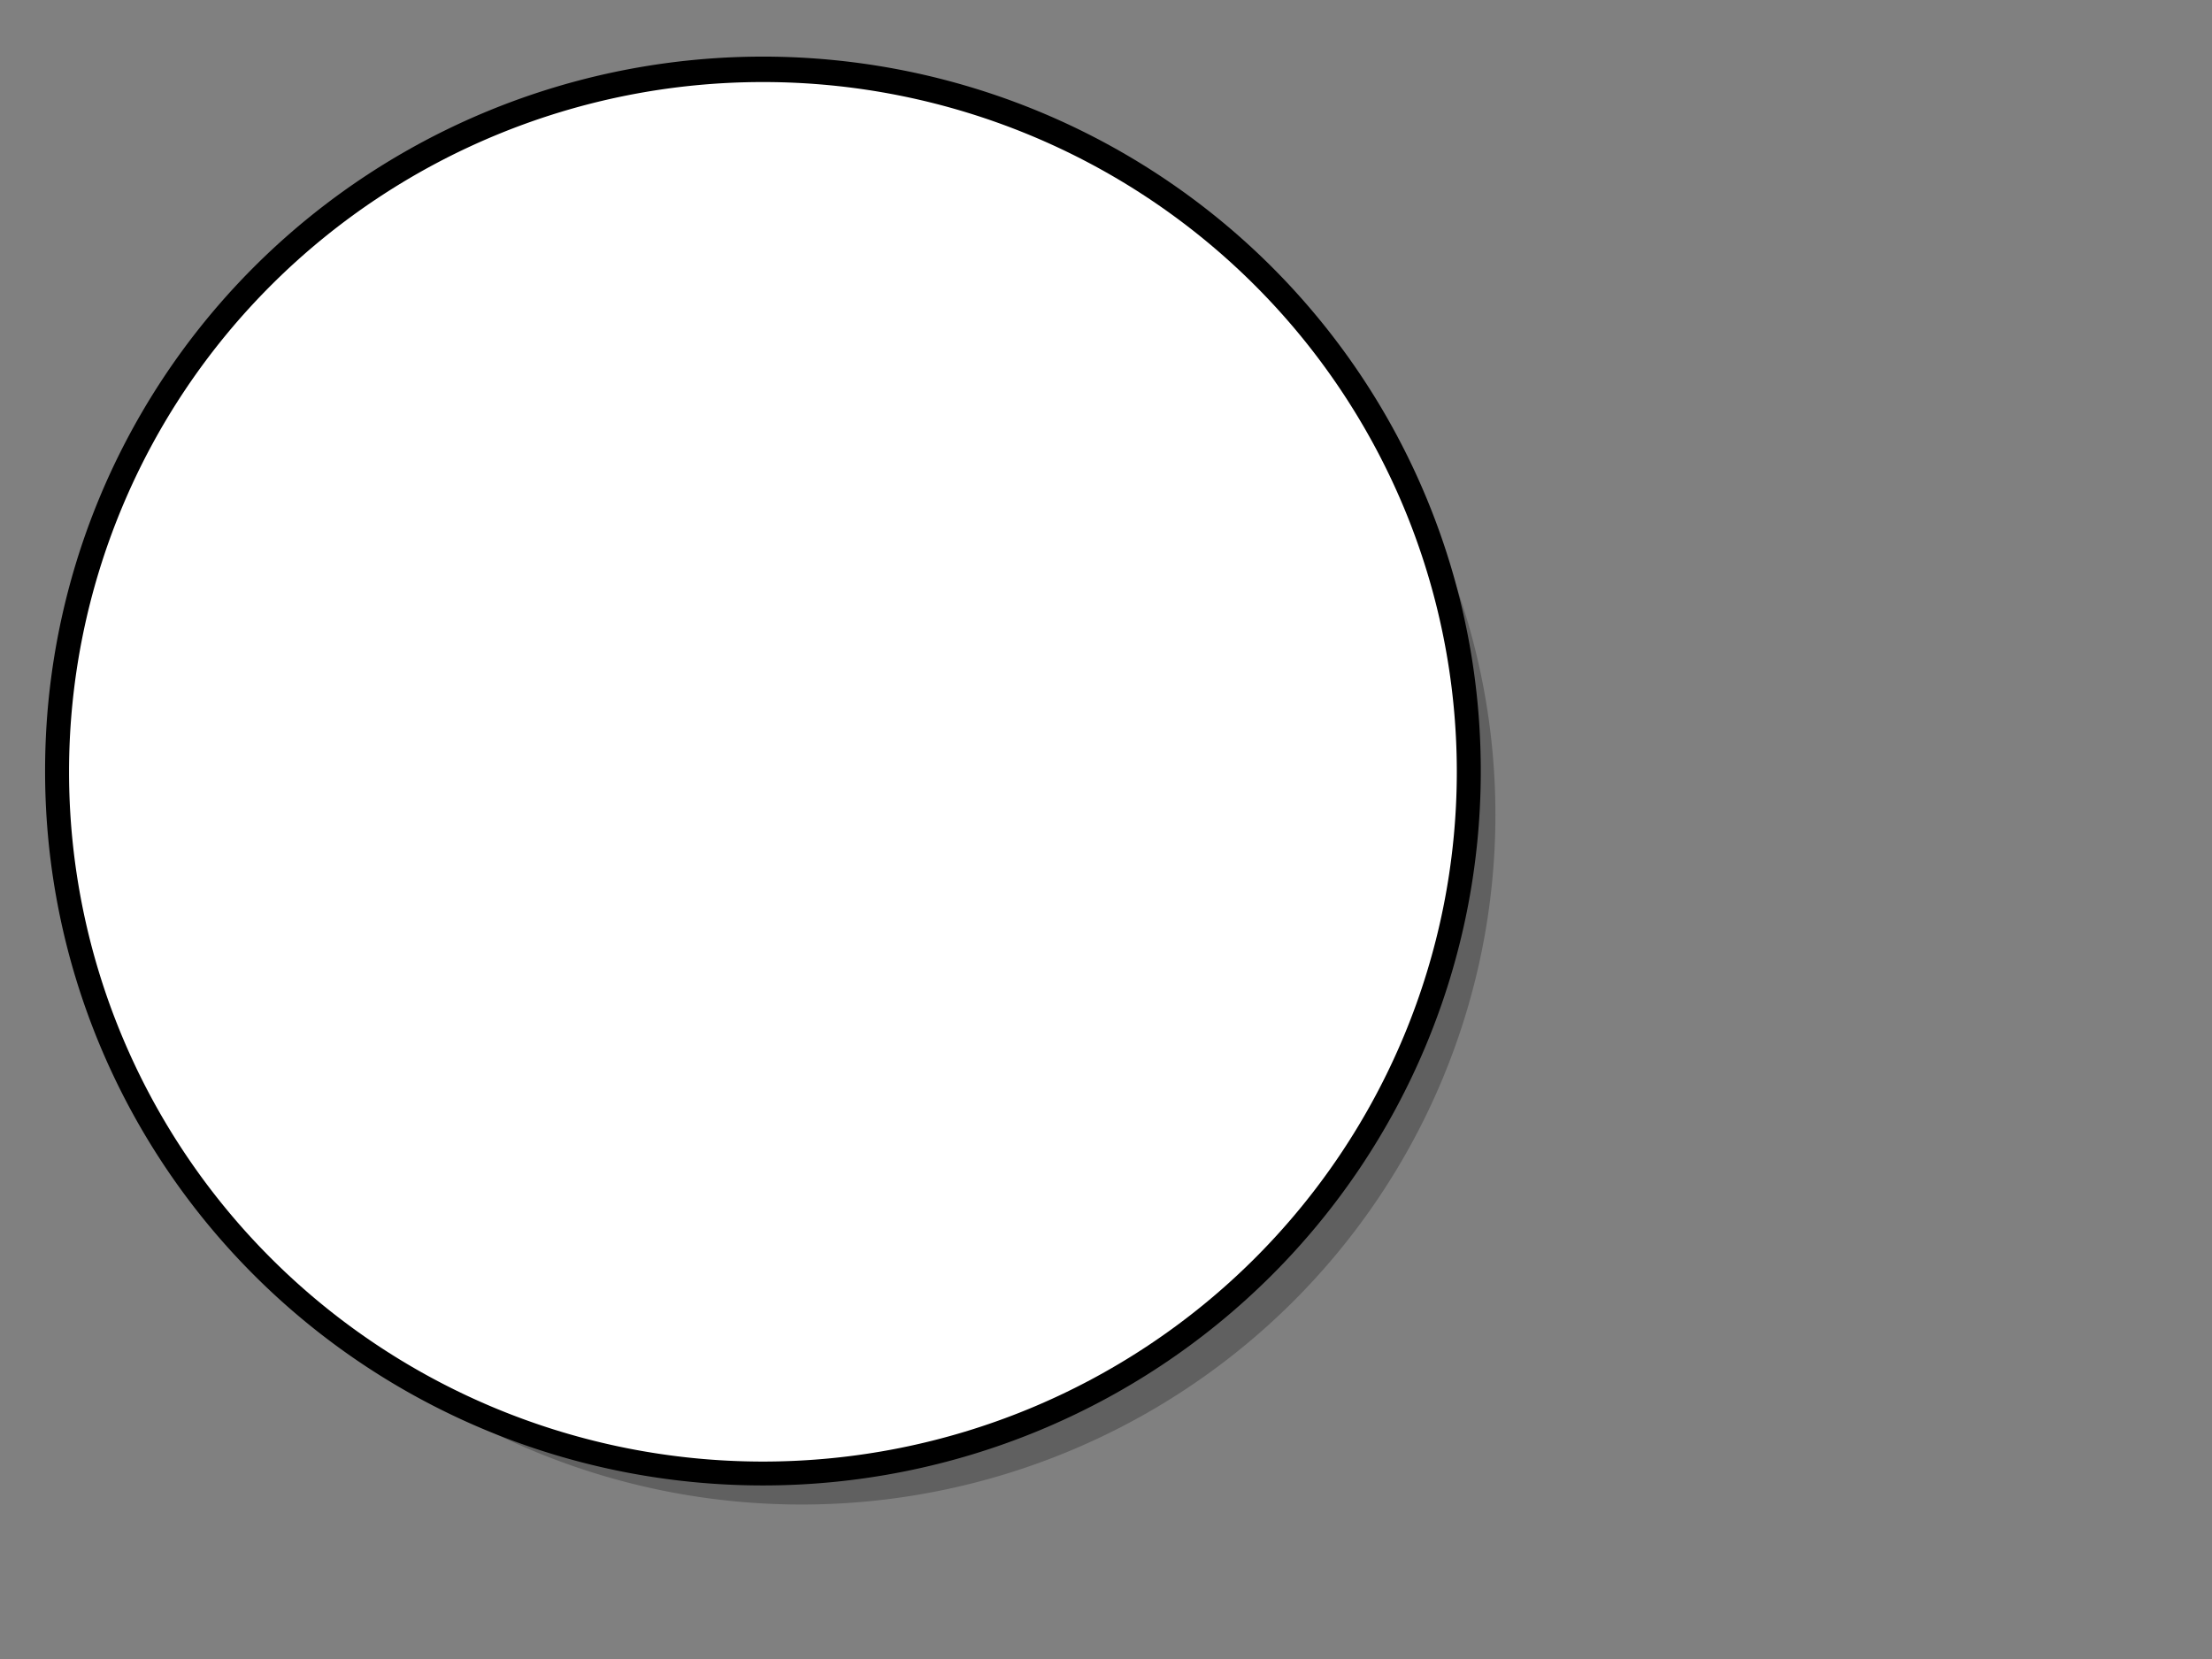
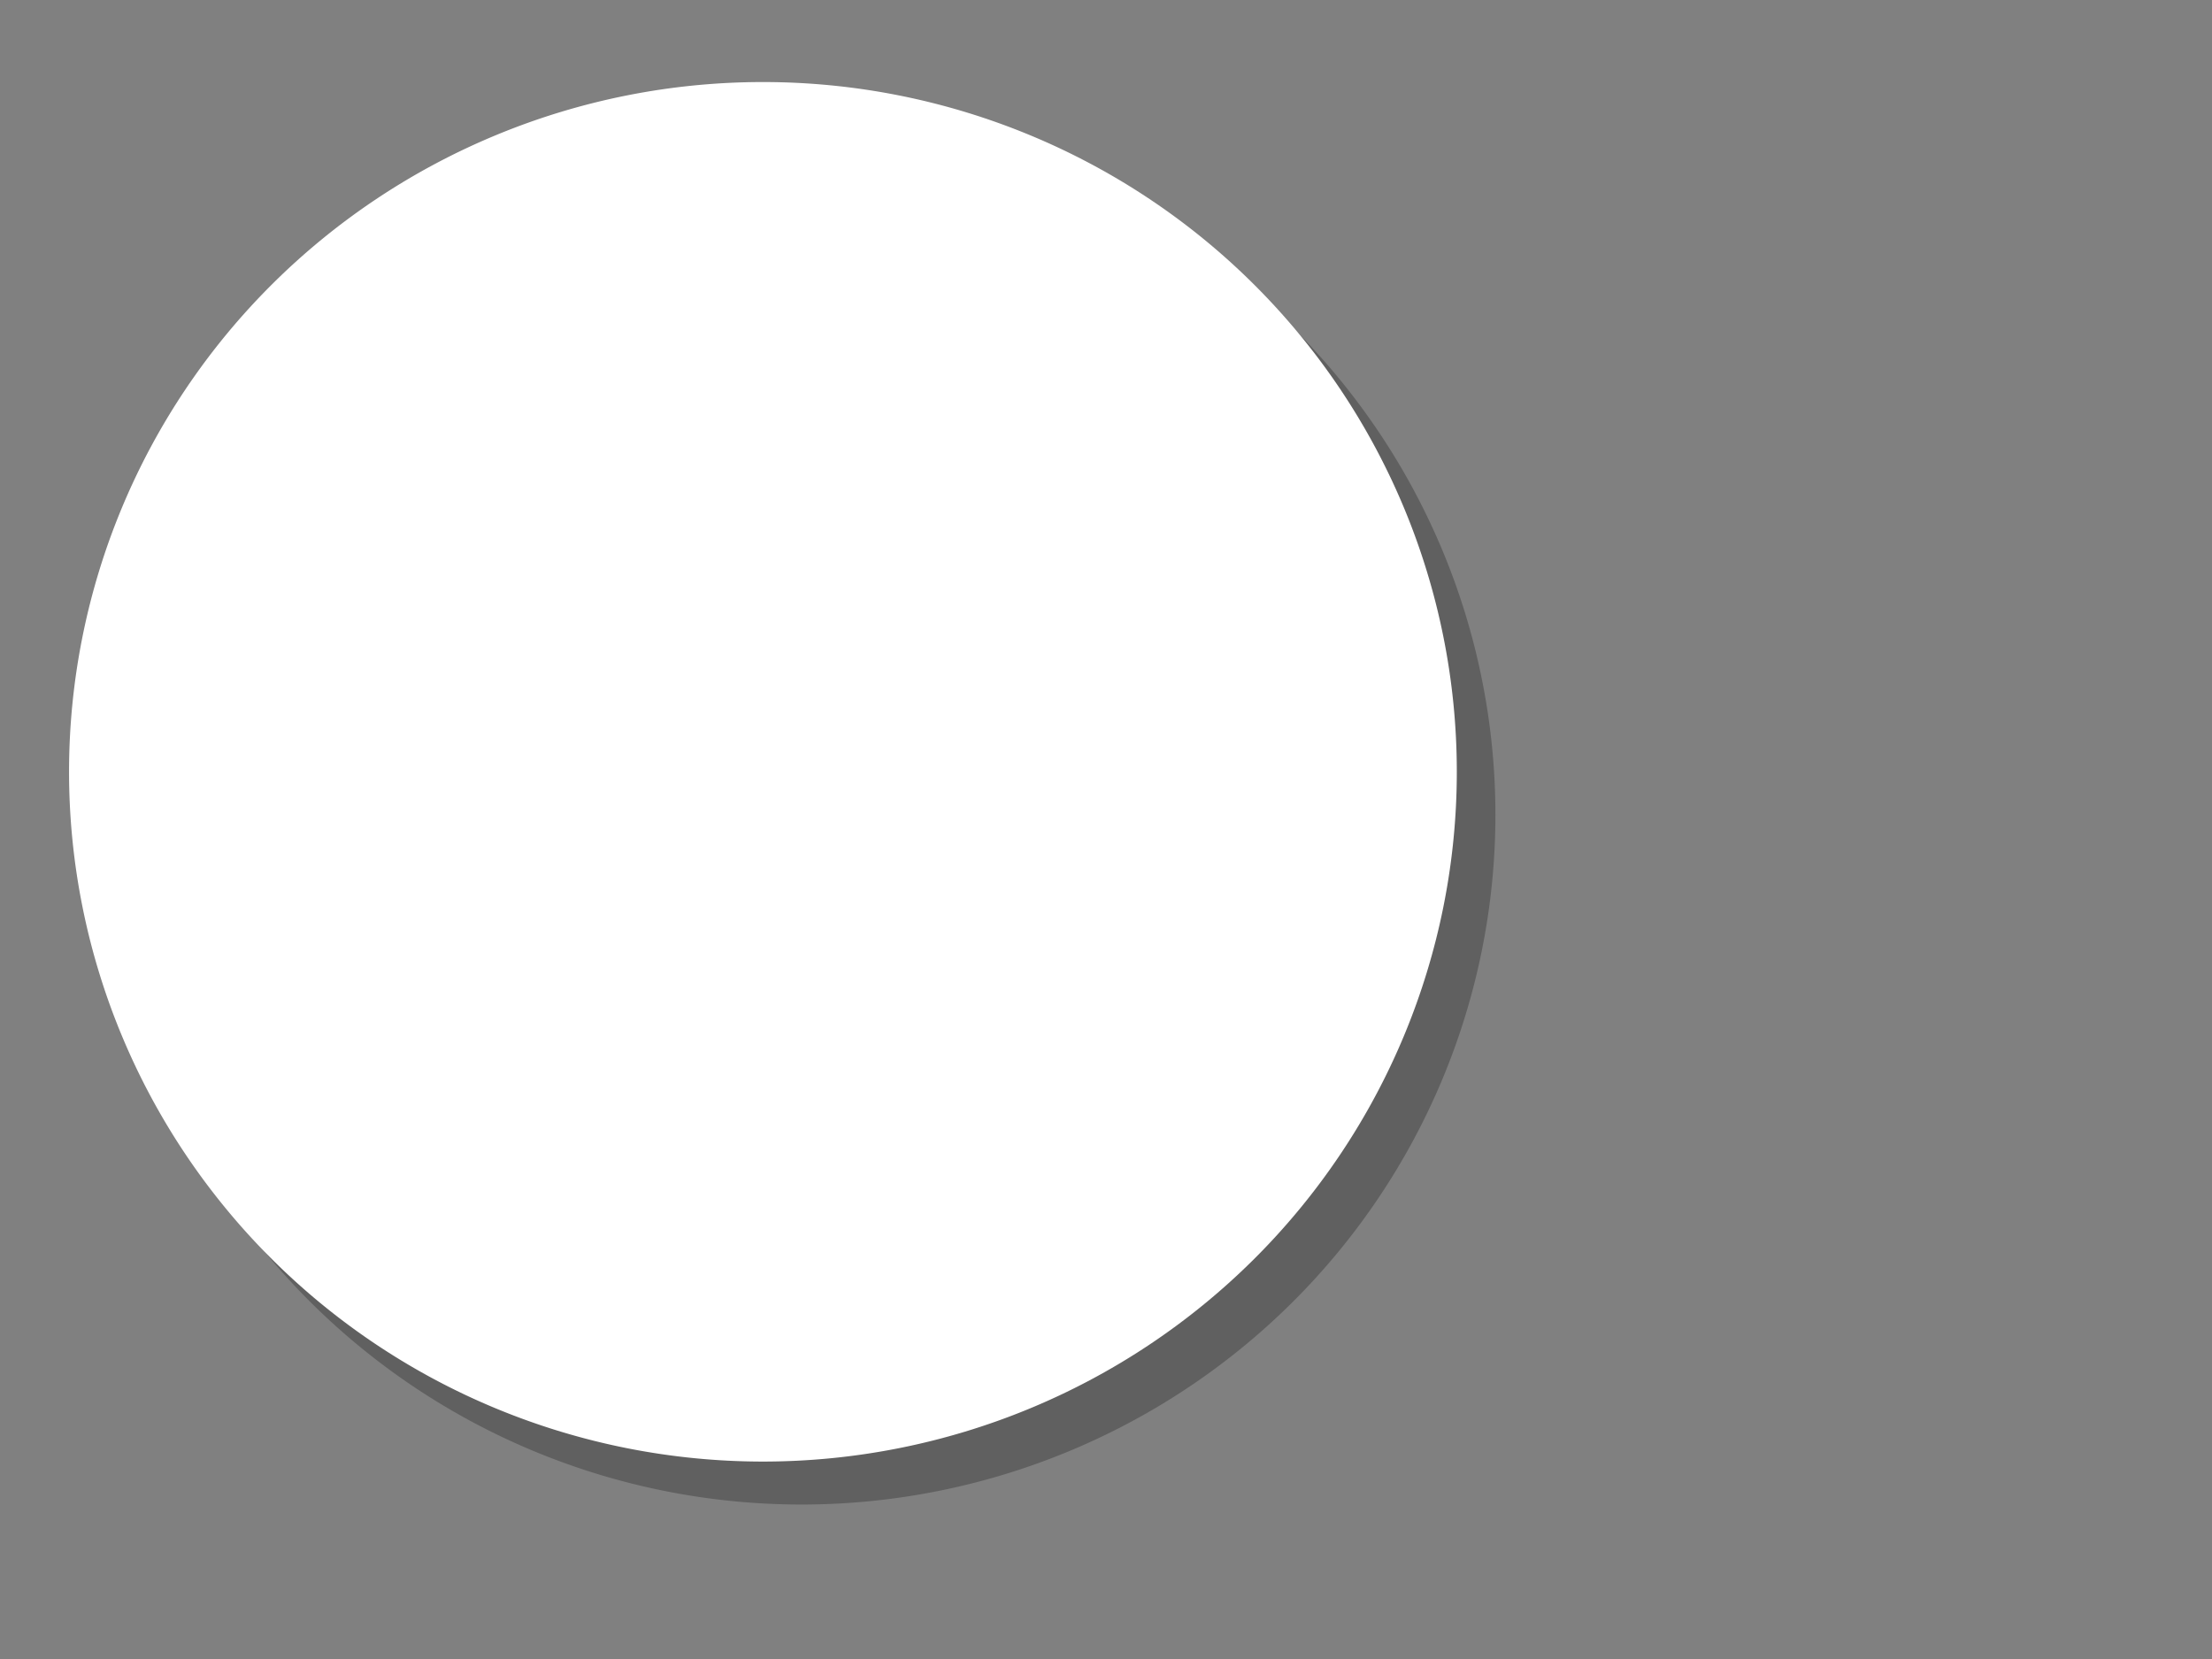
<svg xmlns="http://www.w3.org/2000/svg" width="640" height="480">
  <rect width="100%" height="100%" fill="#808080" stroke="none" />
  <title>circle</title>
  <g>
    <title>Layer 1</title>
    <g id="g828">
      <path fill-rule="evenodd" fill="#000000" fill-opacity="0.25" stroke-width="3.75" id="path1477" d="m432.667,235.735a200.761,199.569 0 1 0-401.522,0a200.761,199.569 0 1 0401.522,-0l-200.761,0l200.761,0z" />
-       <path fill-rule="evenodd" stroke="#000000" fill="none" stroke-width="10" stroke-linejoin="round" id="path565" d="m423.43,223.306a202.692,201.478 0 1 0-405.383,0a202.691,201.478 0 1 0405.383,-0l-202.691,0l202.692,0z" />
      <path fill-rule="evenodd" fill="#ffffff" stroke-width="3.75" id="path566" d="m421.5,223.306a200.761,199.569 0 1 0-401.522,0a200.761,199.569 0 1 0401.522,-0l-200.761,0l200.761,0z" />
    </g>
  </g>
</svg>